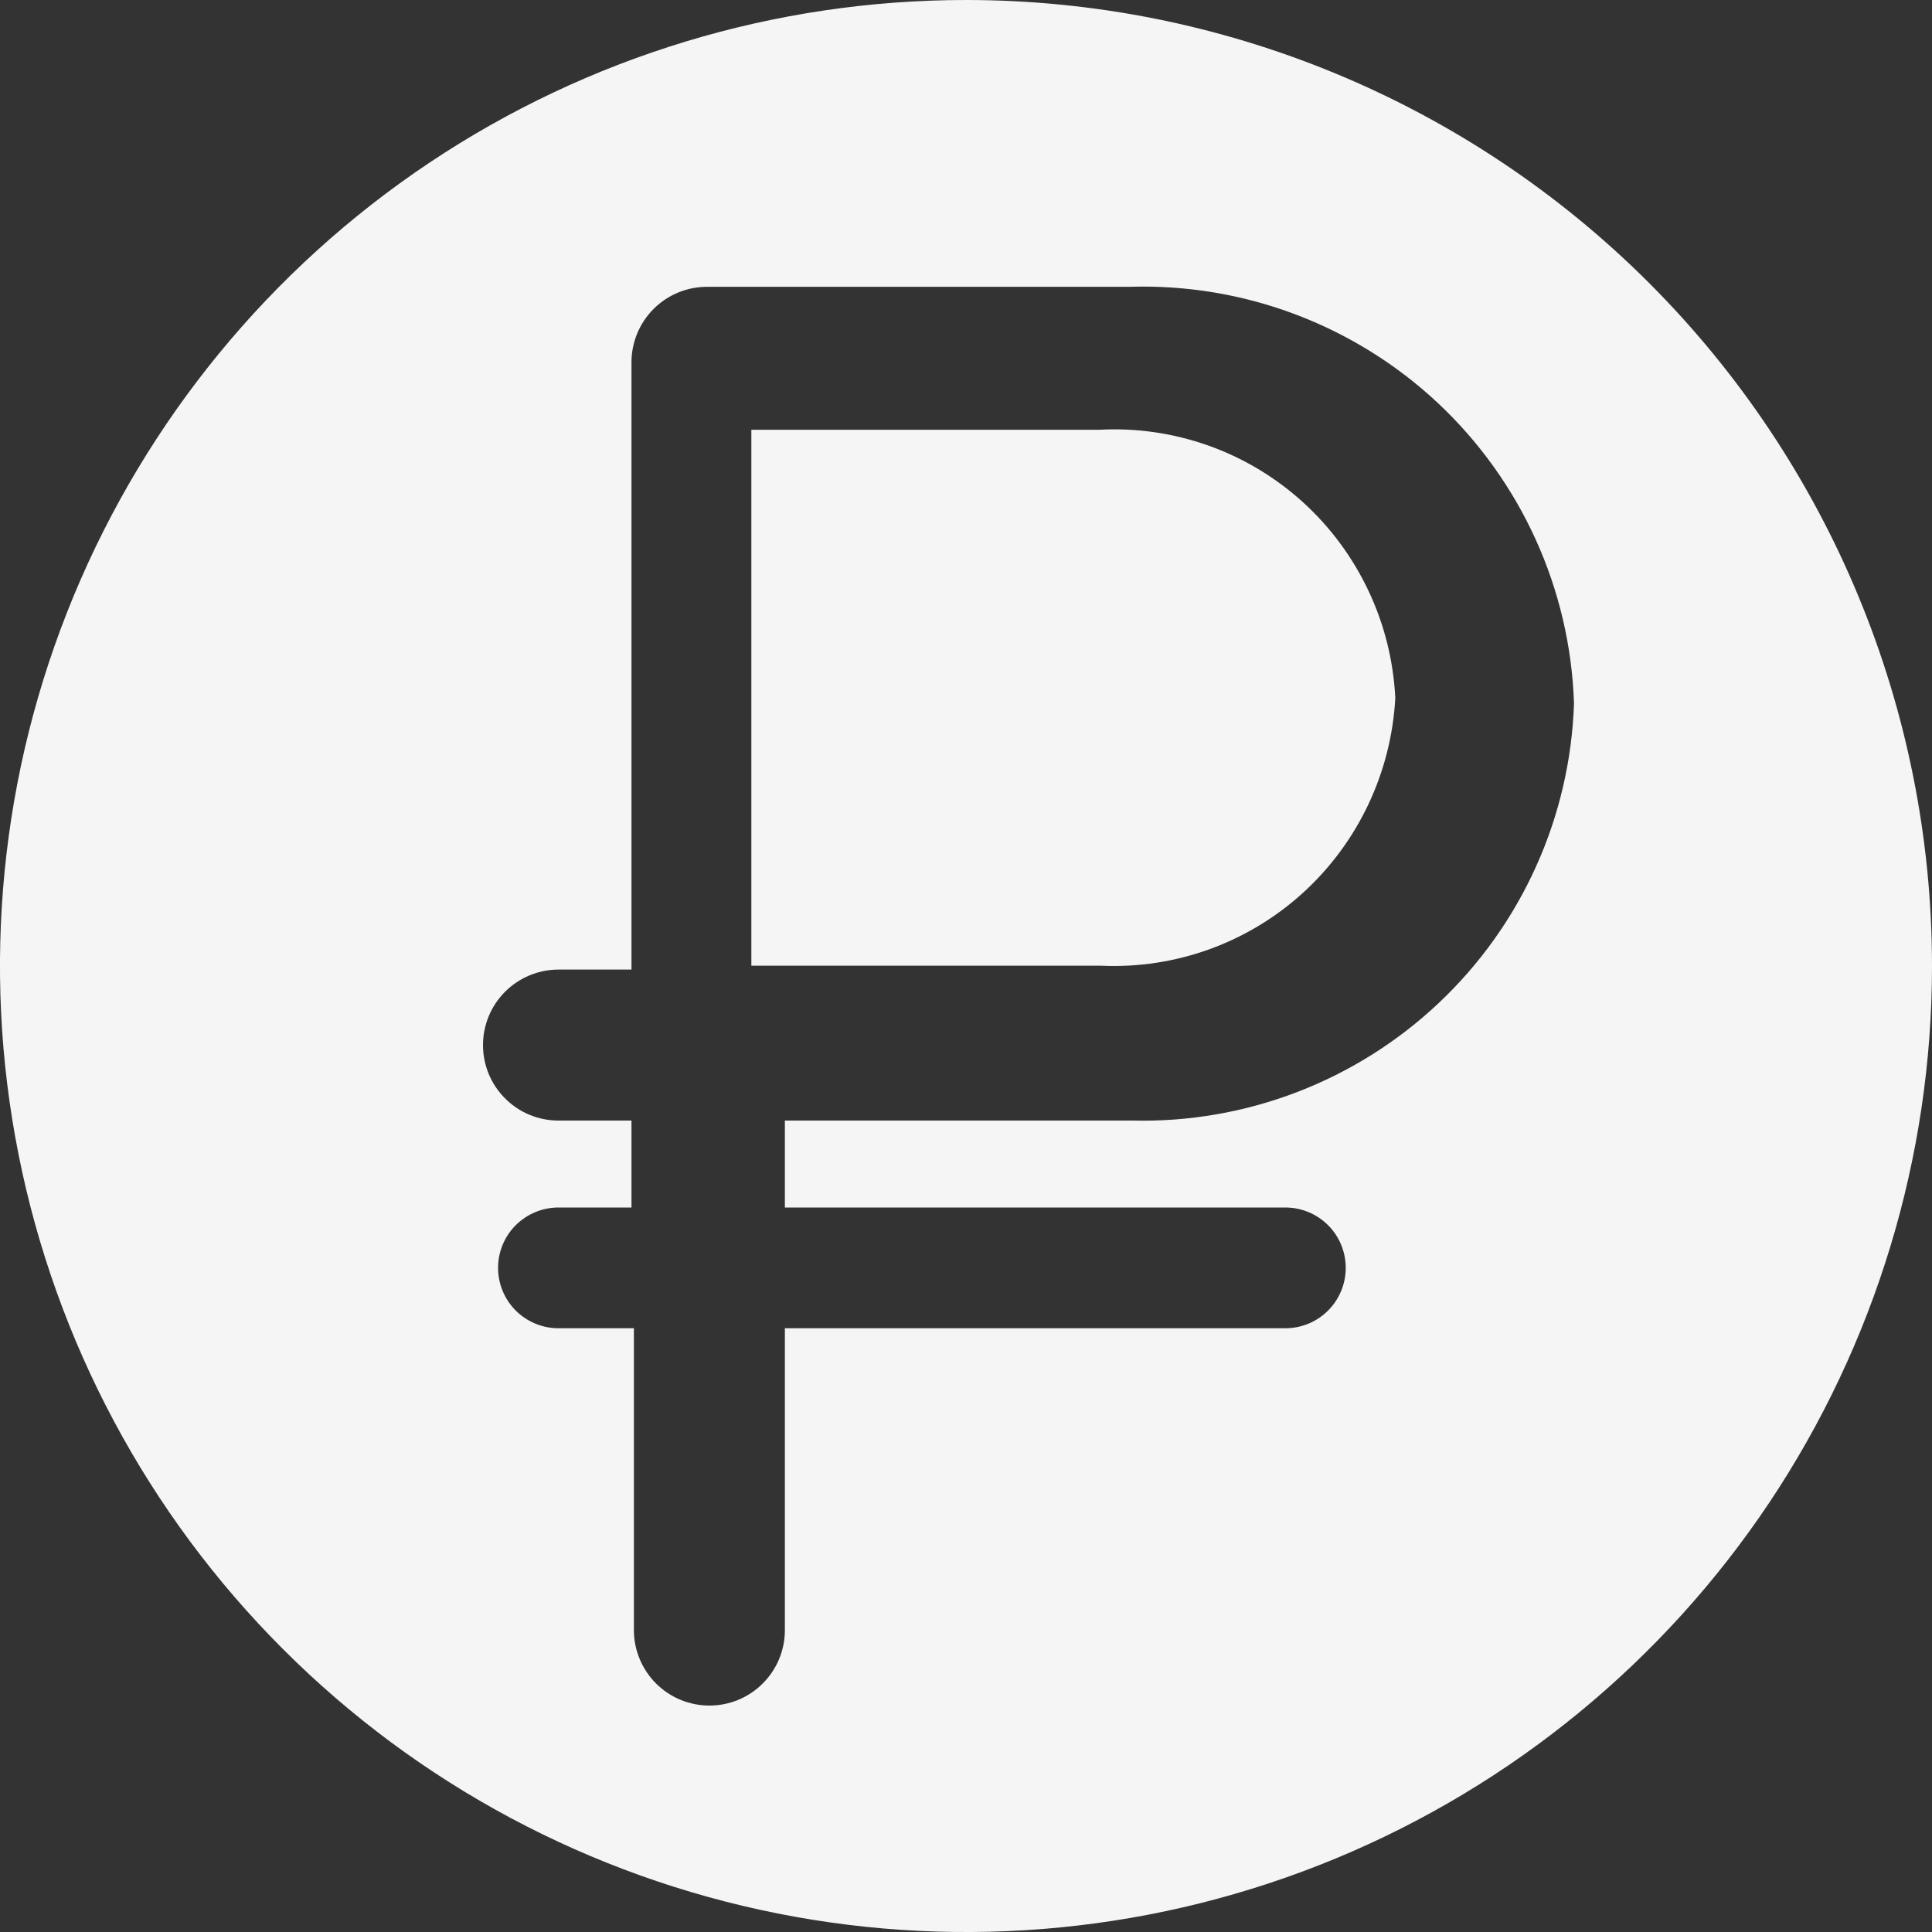
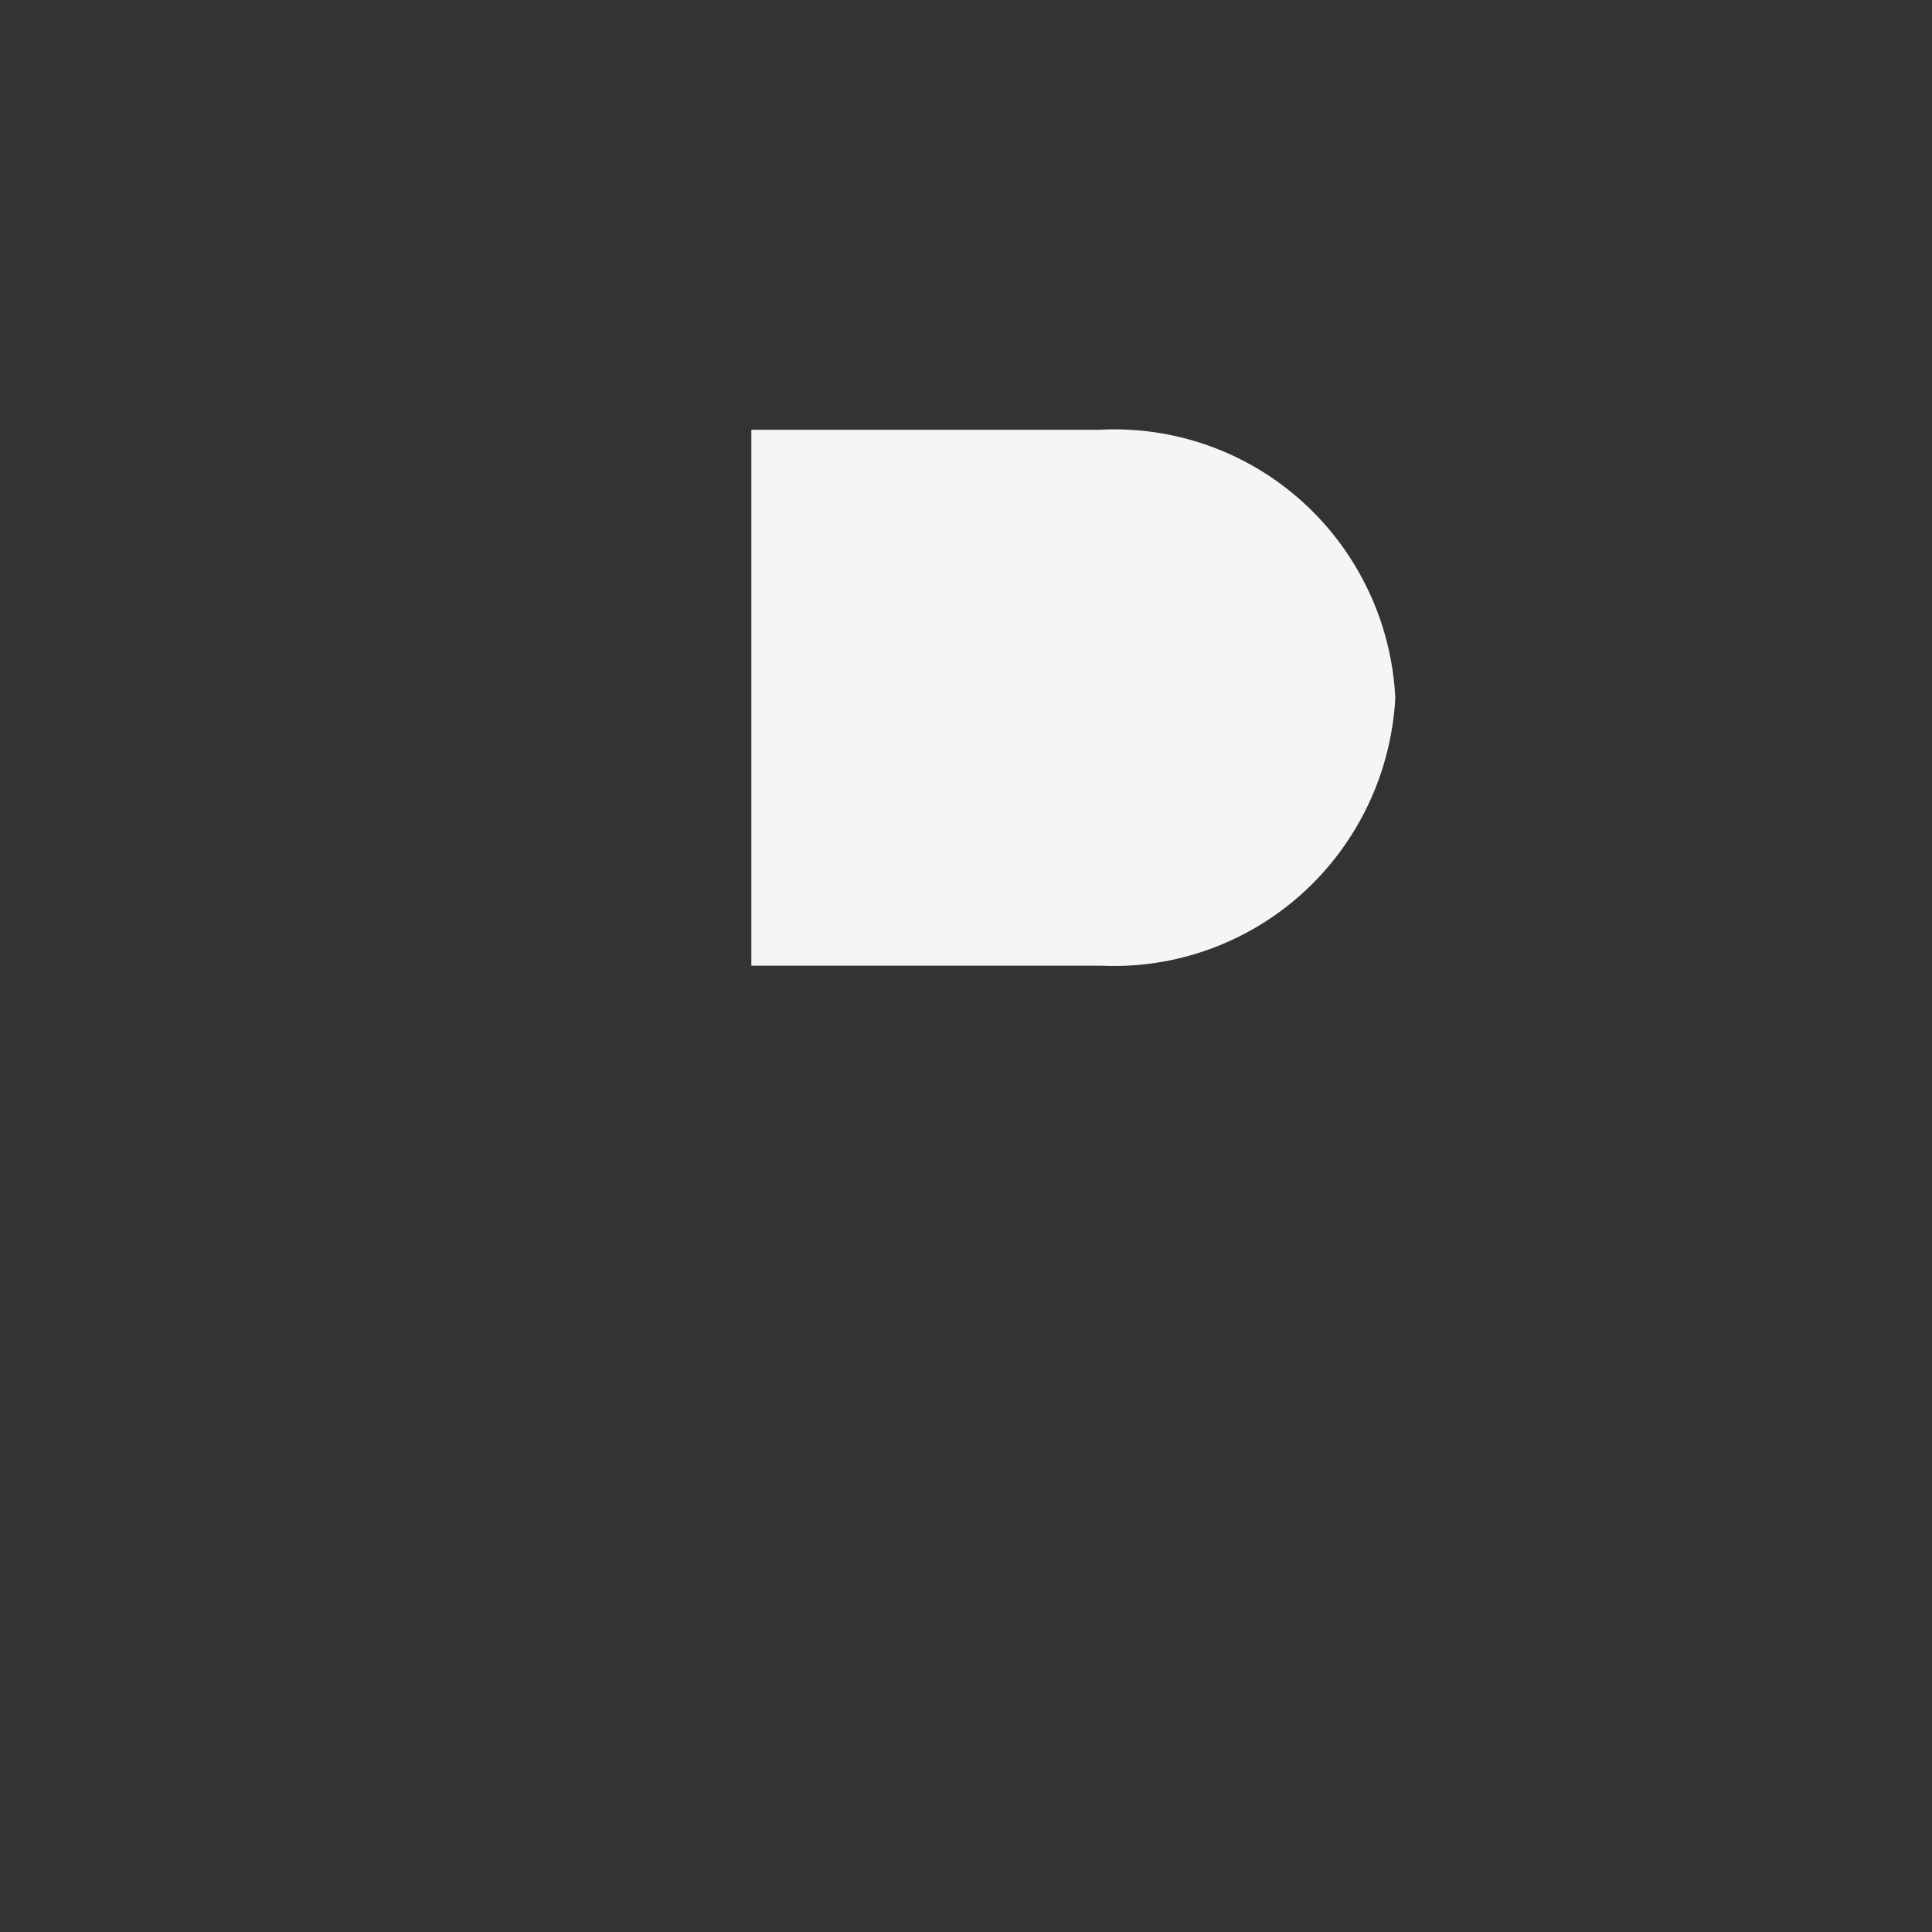
<svg xmlns="http://www.w3.org/2000/svg" width="20" height="20" viewBox="0 0 20 20" fill="none">
  <rect x="0" y="0" width="20" height="20" fill="#333333" stroke="none" />
  <path d="M11.377 4.449H7.778V9.997H11.402C12.17 10.031 12.92 9.76 13.49 9.241C14.059 8.722 14.402 7.998 14.444 7.226C14.425 6.841 14.331 6.463 14.166 6.115C14.001 5.766 13.77 5.454 13.485 5.196C13.2 4.938 12.867 4.739 12.505 4.611C12.143 4.483 11.76 4.428 11.377 4.449Z" fill="#F5F5F5" />
-   <path d="M10 0C8.022 0 6.089 0.586 4.444 1.685C2.8 2.784 1.518 4.346 0.761 6.173C0.004 8 -0.194 10.011 0.192 11.951C0.578 13.891 1.53 15.672 2.929 17.071C4.327 18.47 6.109 19.422 8.049 19.808C9.989 20.194 12 19.996 13.827 19.239C15.654 18.482 17.216 17.2 18.315 15.556C19.413 13.911 20 11.978 20 10C20 7.348 18.946 4.804 17.071 2.929C15.196 1.054 12.652 0 10 0ZM11.719 11.6H8.125V12.5H13.306C13.472 12.5 13.631 12.566 13.748 12.683C13.865 12.8 13.931 12.959 13.931 13.125C13.931 13.291 13.865 13.45 13.748 13.567C13.631 13.684 13.472 13.75 13.306 13.75H8.125V16.875C8.125 17.082 8.043 17.281 7.896 17.427C7.75 17.574 7.551 17.656 7.344 17.656C7.137 17.656 6.938 17.574 6.791 17.427C6.645 17.281 6.562 17.082 6.562 16.875V13.75H5.781C5.615 13.75 5.457 13.684 5.339 13.567C5.222 13.45 5.156 13.291 5.156 13.125C5.156 12.959 5.222 12.8 5.339 12.683C5.457 12.566 5.615 12.5 5.781 12.5H6.537V11.6H5.781C5.574 11.6 5.375 11.518 5.229 11.371C5.082 11.225 5 11.026 5 10.819C5 10.611 5.082 10.413 5.229 10.266C5.375 10.12 5.574 10.037 5.781 10.037H6.537V3.75C6.537 3.543 6.62 3.344 6.766 3.198C6.913 3.051 7.112 2.969 7.319 2.969H11.694C12.875 2.932 14.023 3.365 14.886 4.173C15.748 4.982 16.255 6.1 16.294 7.281C16.255 8.459 15.752 9.573 14.895 10.382C14.038 11.191 12.897 11.629 11.719 11.6Z" fill="#F5F5F5" />
</svg>